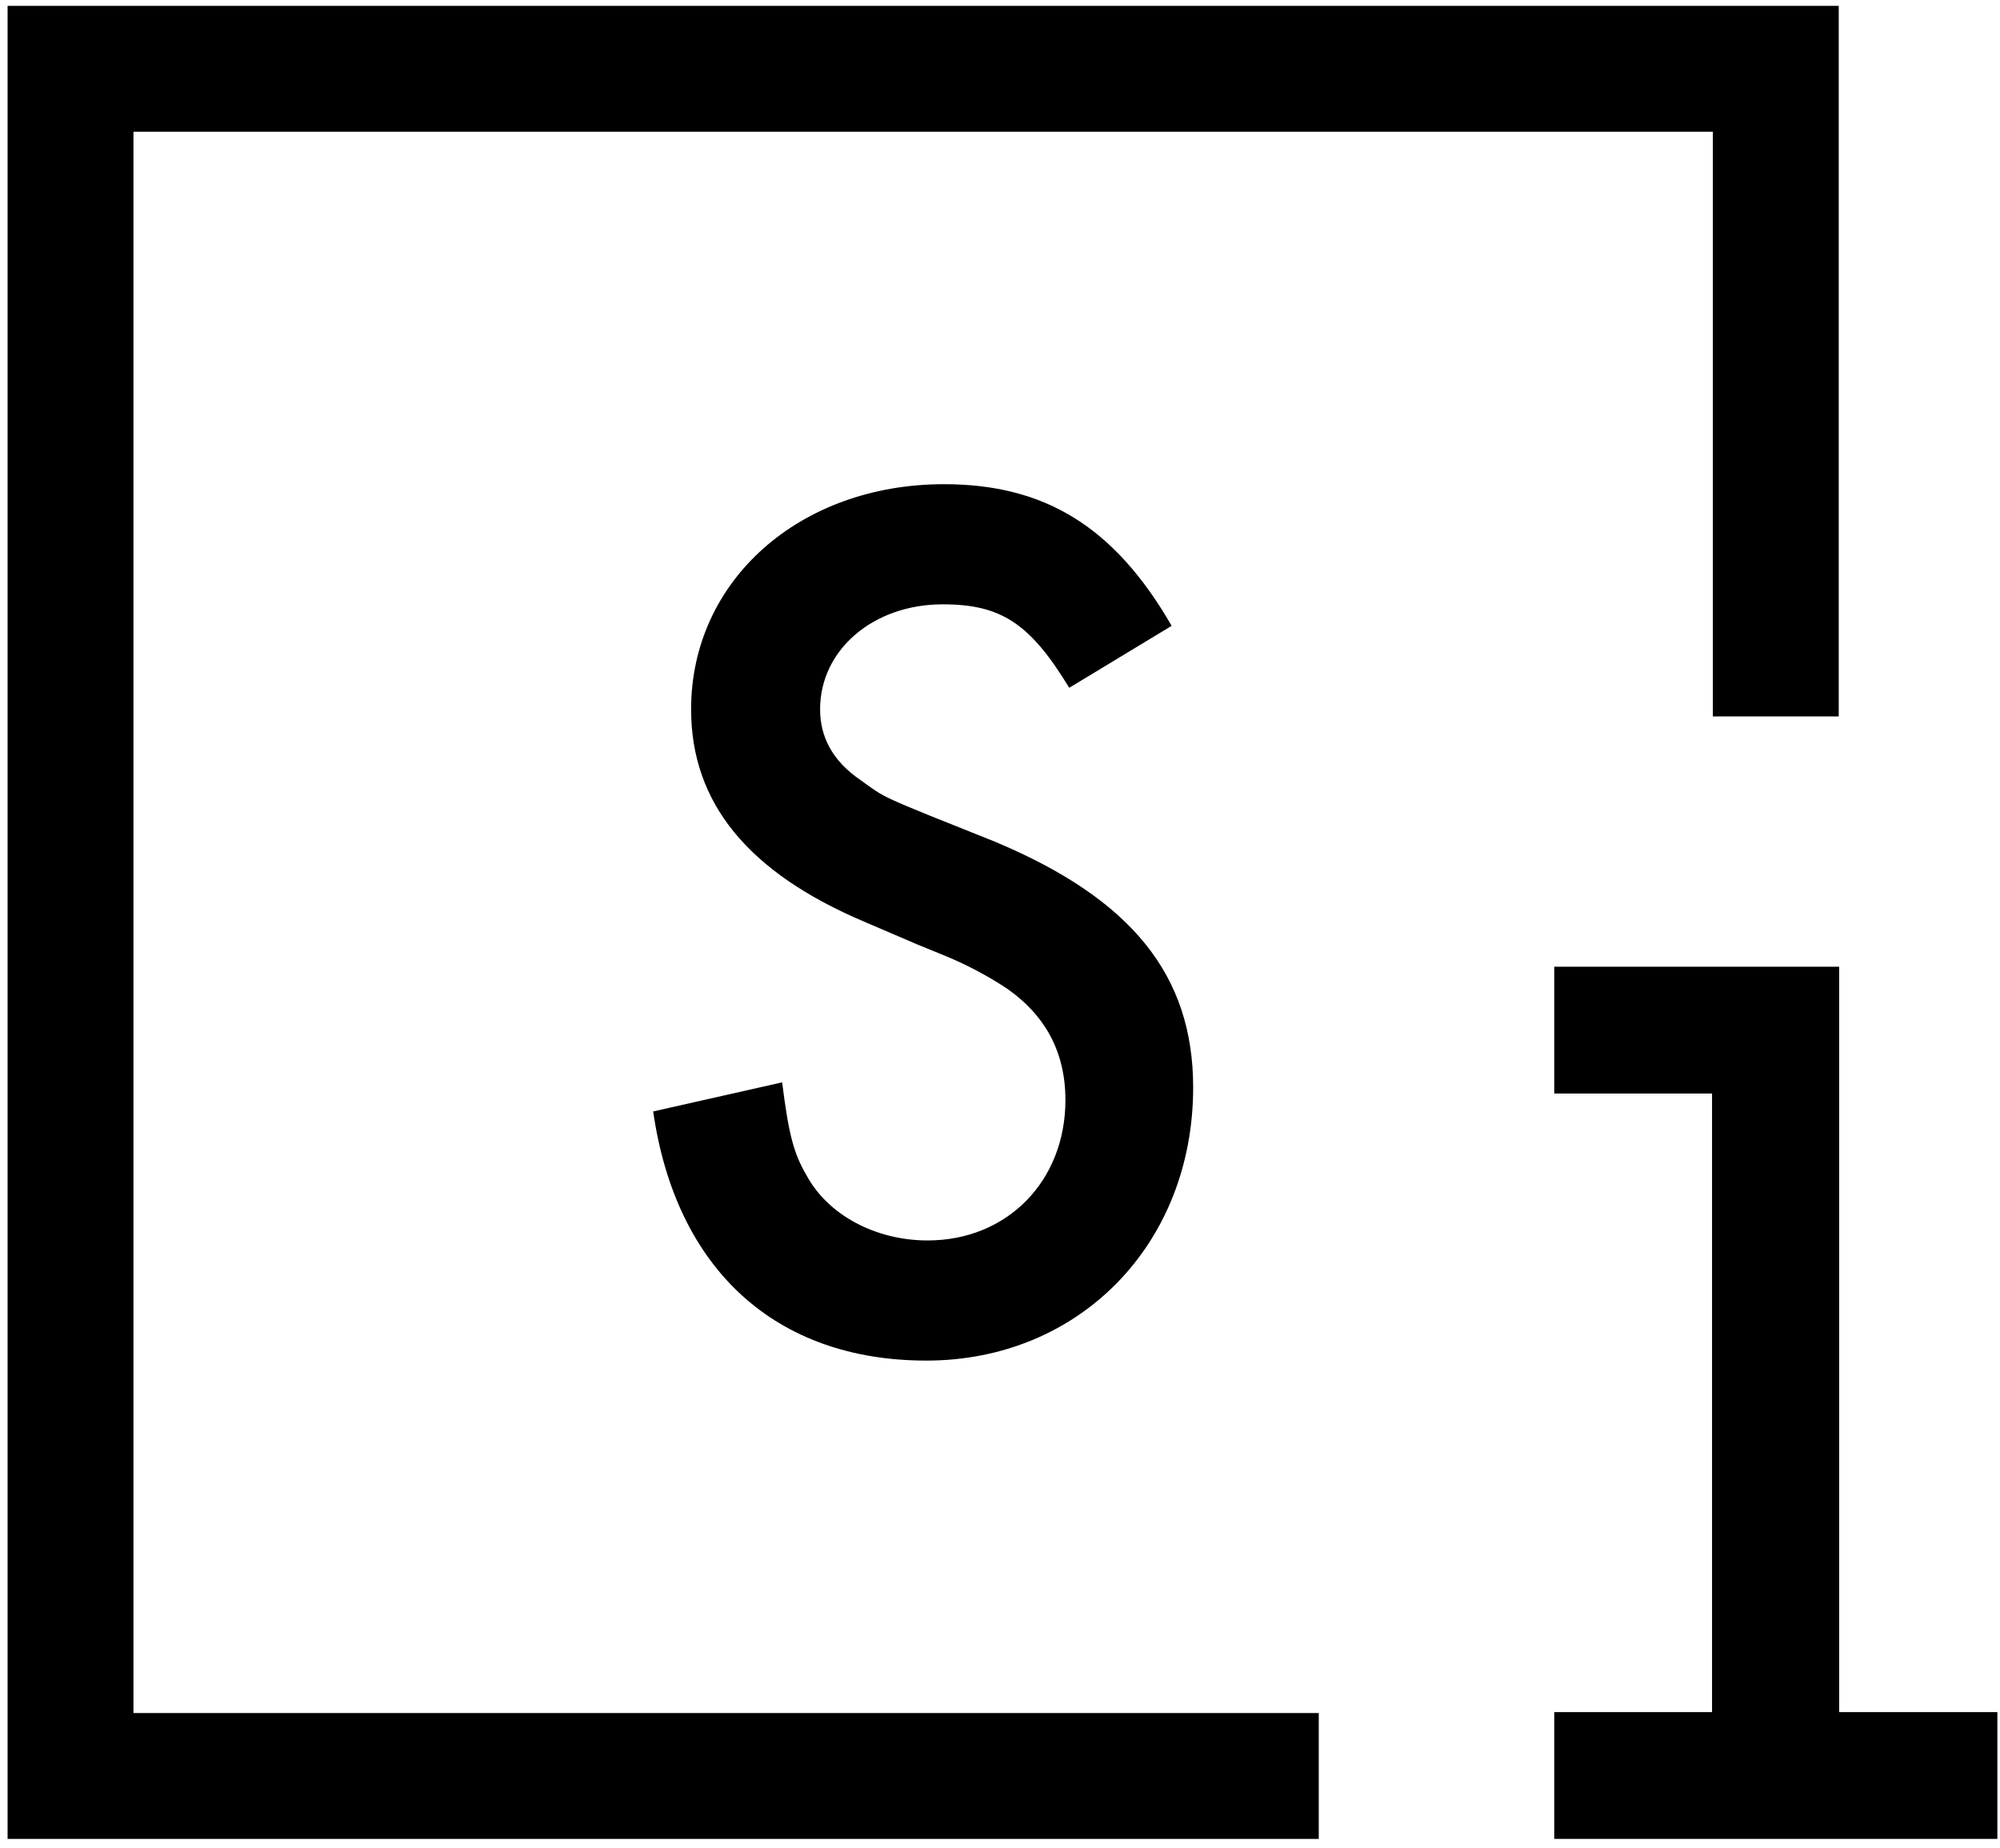
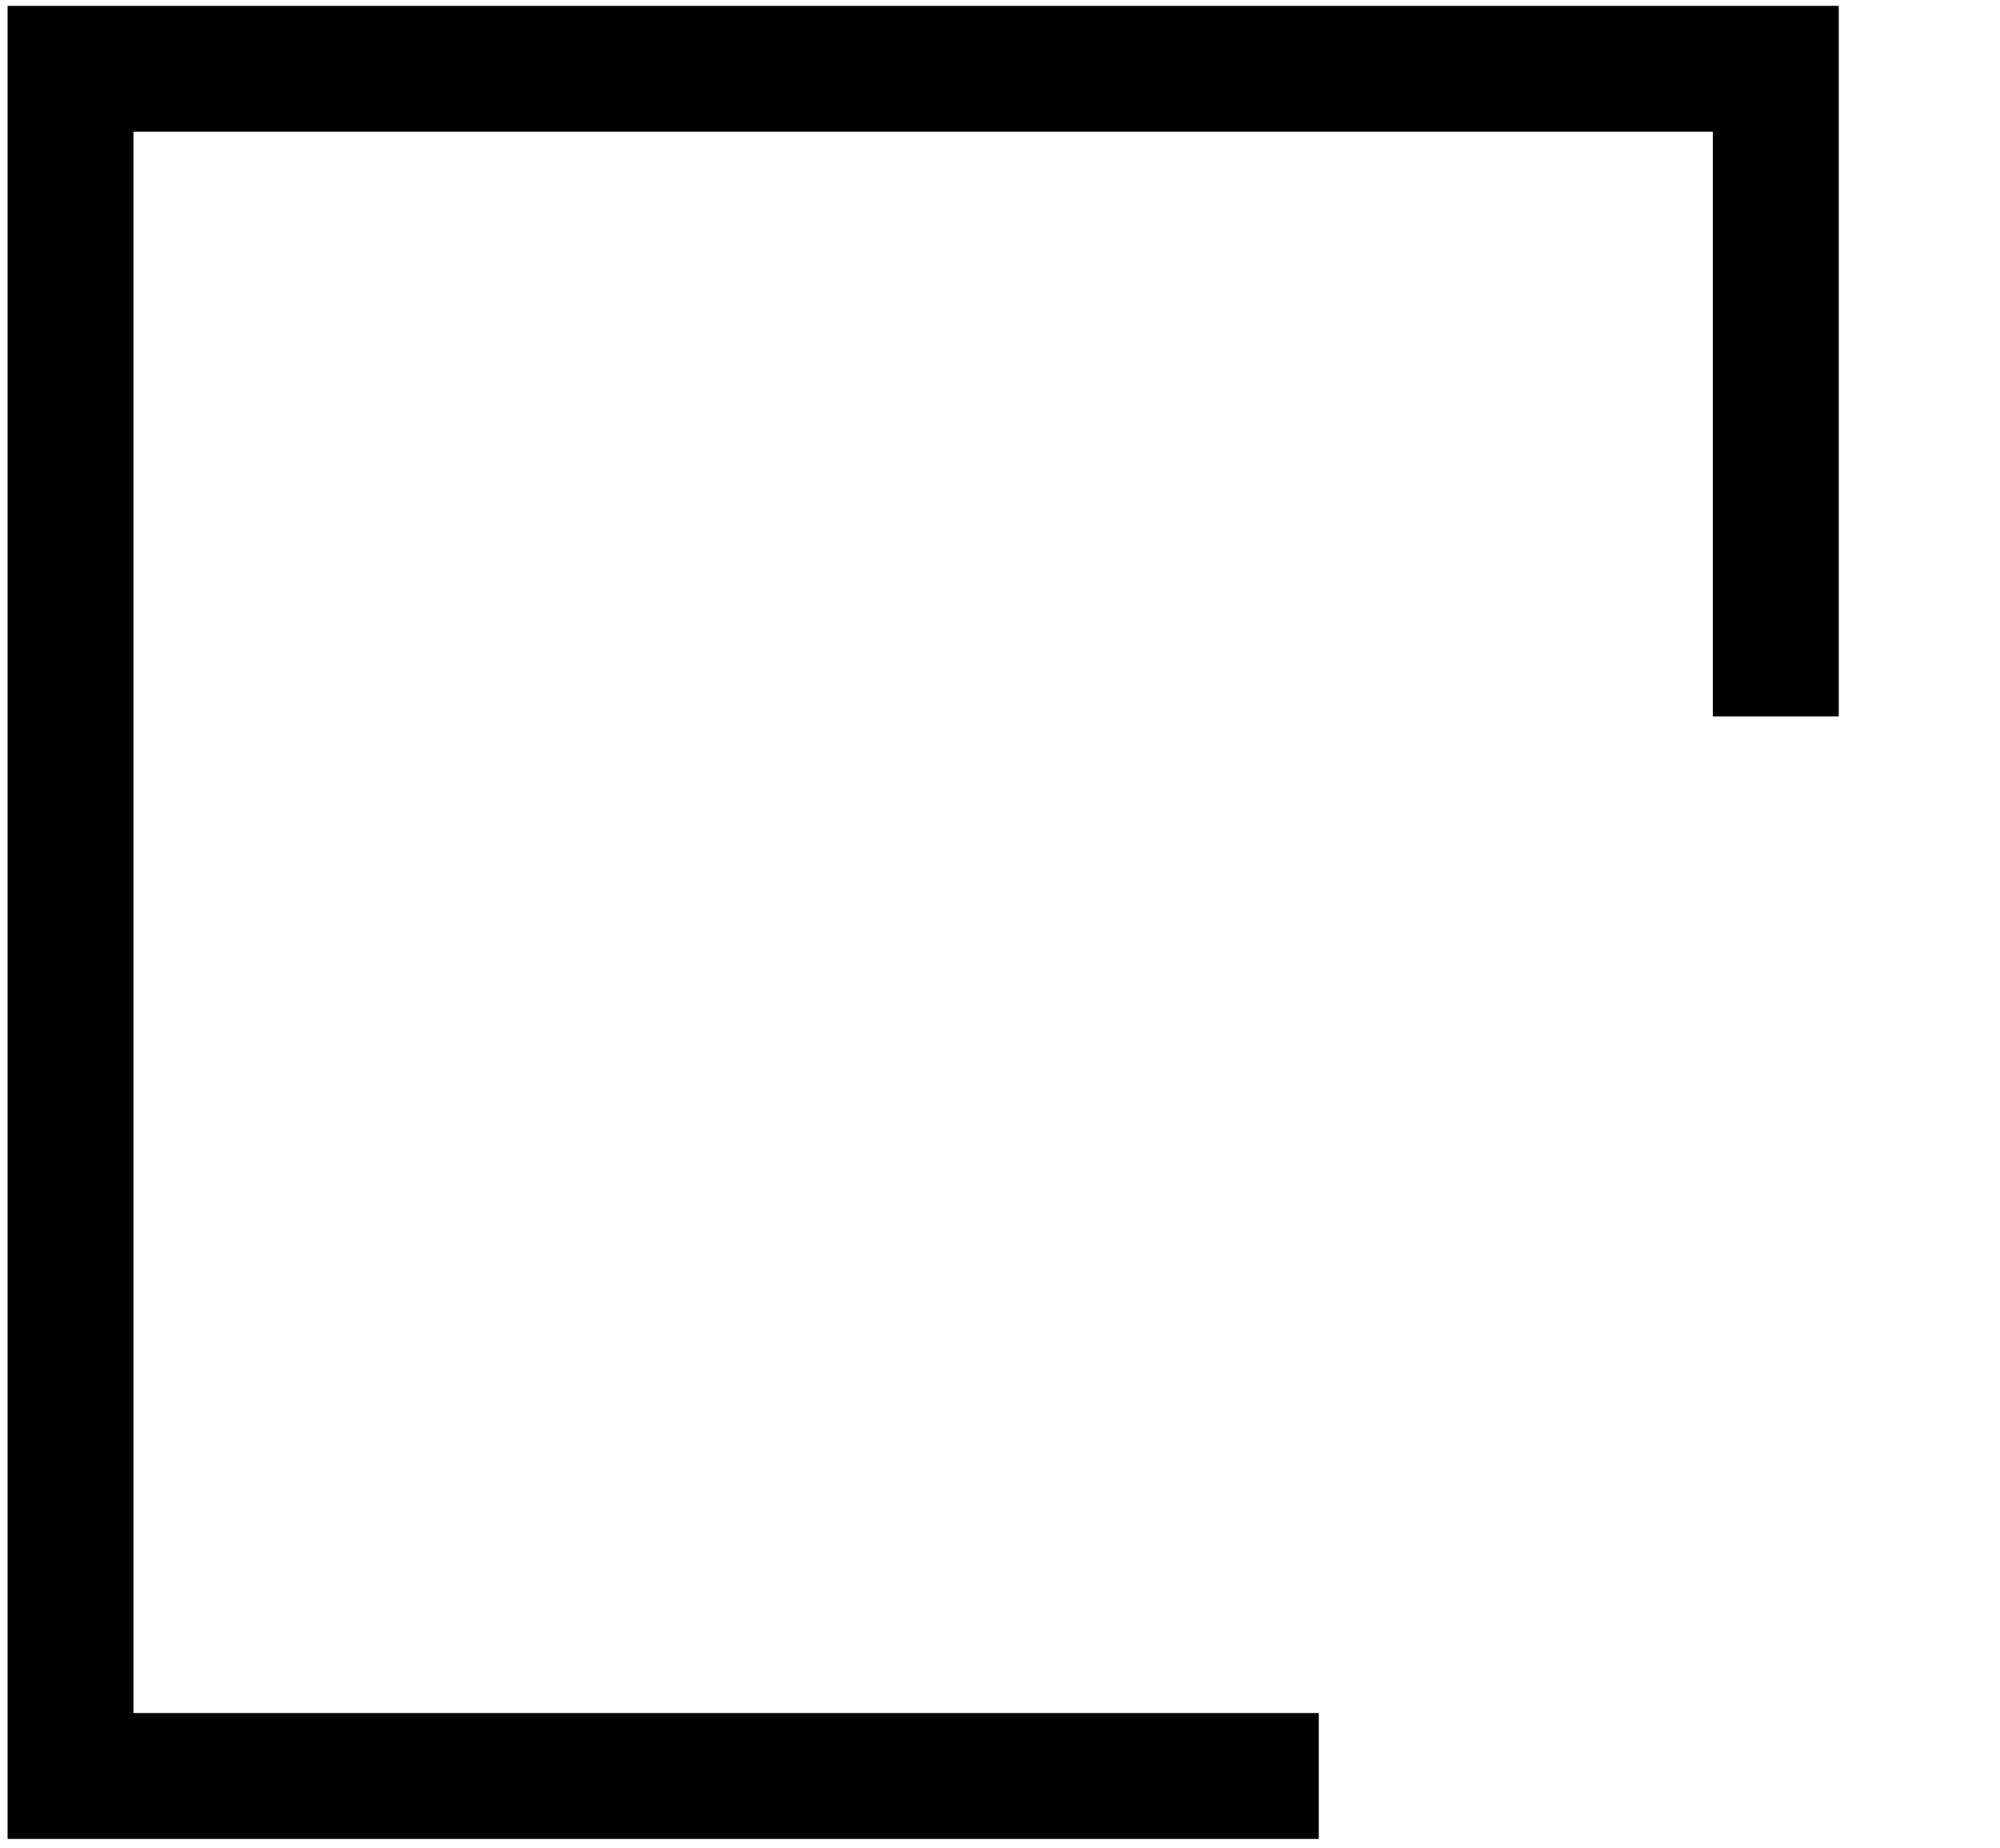
<svg xmlns="http://www.w3.org/2000/svg" width="210" height="194" viewBox="0 0 210 194" fill="none">
-   <path d="M193.115 179.771V101.506H163.195V114.82H179.765V179.771H163.195V193.084H209.723V179.771H193.115Z" fill="black" />
  <path d="M14.013 13.832H179.85V75.224H193.068V0.616H0.797V193.085H138.47V179.87H14.013V13.832Z" fill="black" />
-   <path d="M104.567 88.419C91.953 83.373 93.147 83.904 90.359 81.911C87.438 79.921 86.11 77.398 86.11 74.477C86.11 68.235 91.686 63.455 98.99 63.455C105.098 63.455 108.153 65.446 112.269 72.219L123.023 65.713C117.049 55.355 109.746 50.84 99.123 50.84C83.986 50.84 72.566 60.932 72.566 74.477C72.566 84.302 78.541 91.605 90.757 96.784L93.546 97.979L96.334 99.175L99.255 100.368C101.513 101.299 103.77 102.492 105.762 103.82C109.746 106.611 111.87 110.46 111.87 115.507C111.87 124.006 105.762 130.247 97.397 130.247C91.953 130.247 86.906 127.59 84.649 123.34C83.321 121.084 82.79 118.959 82.126 113.647L68.582 116.702C70.973 133.3 81.462 142.862 97.263 142.862C113.331 142.862 125.282 130.643 125.282 114.179C125.282 102.362 118.775 94.394 104.567 88.419" fill="black" />
</svg>